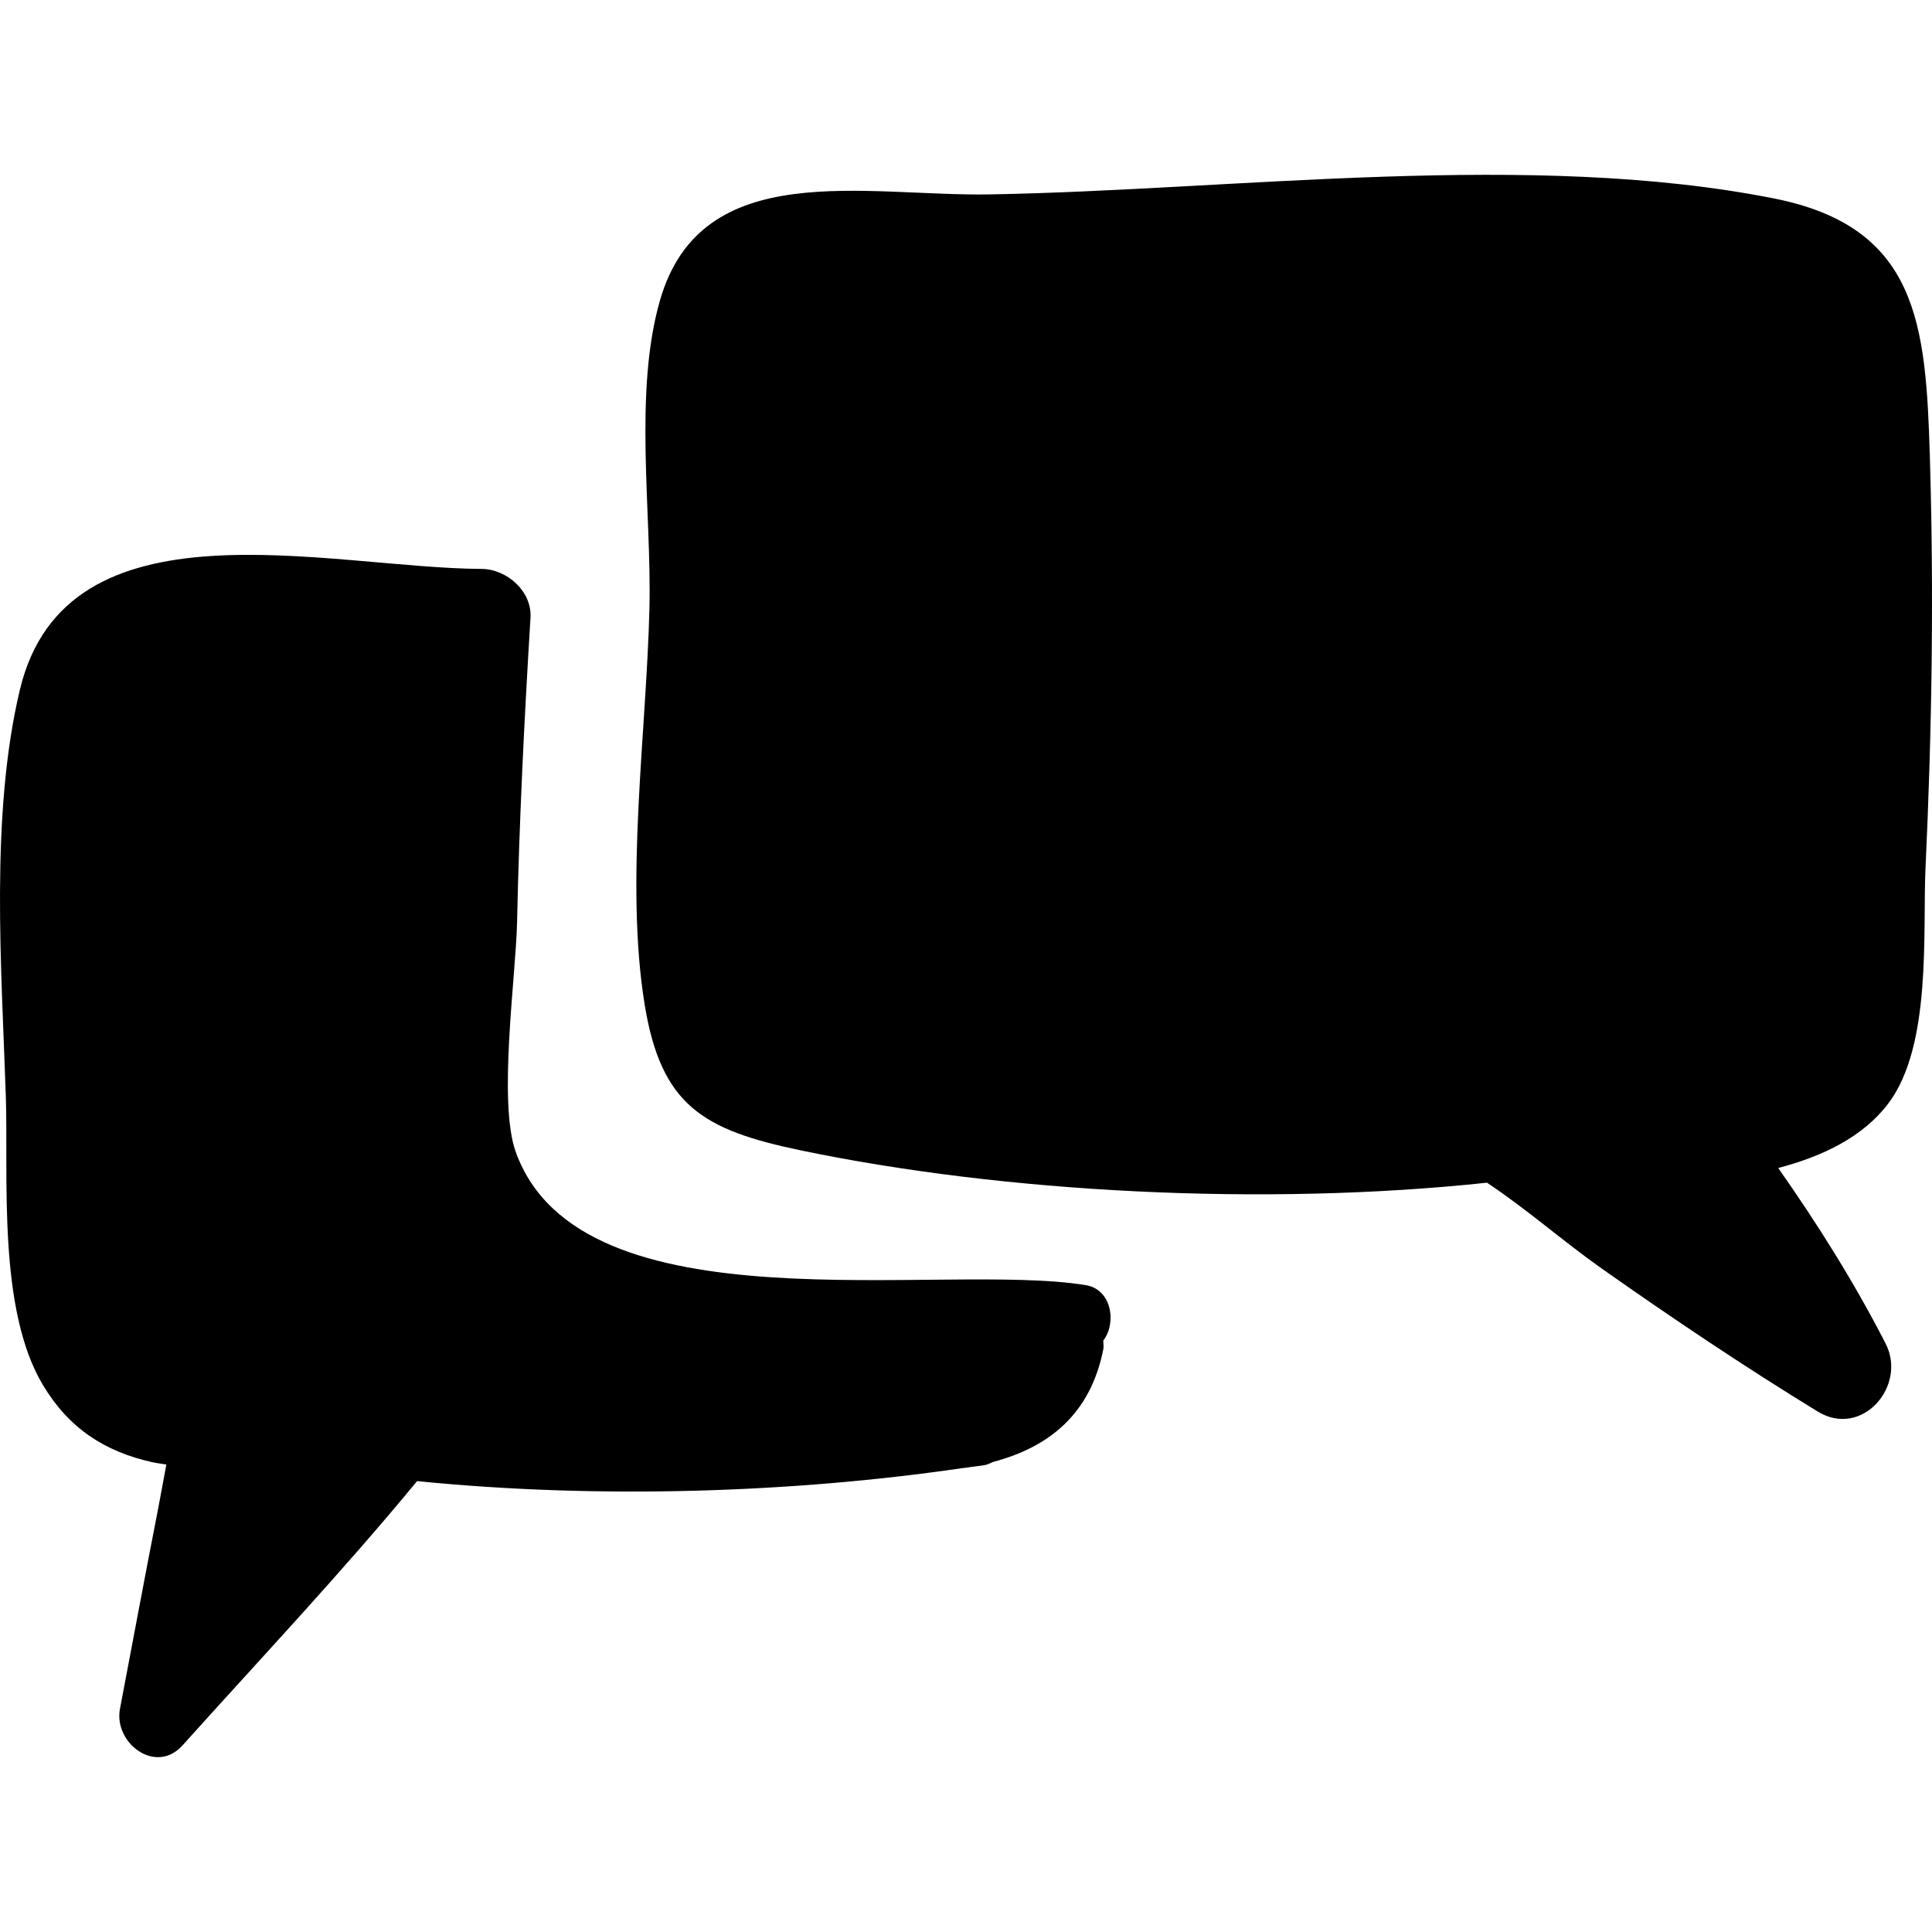
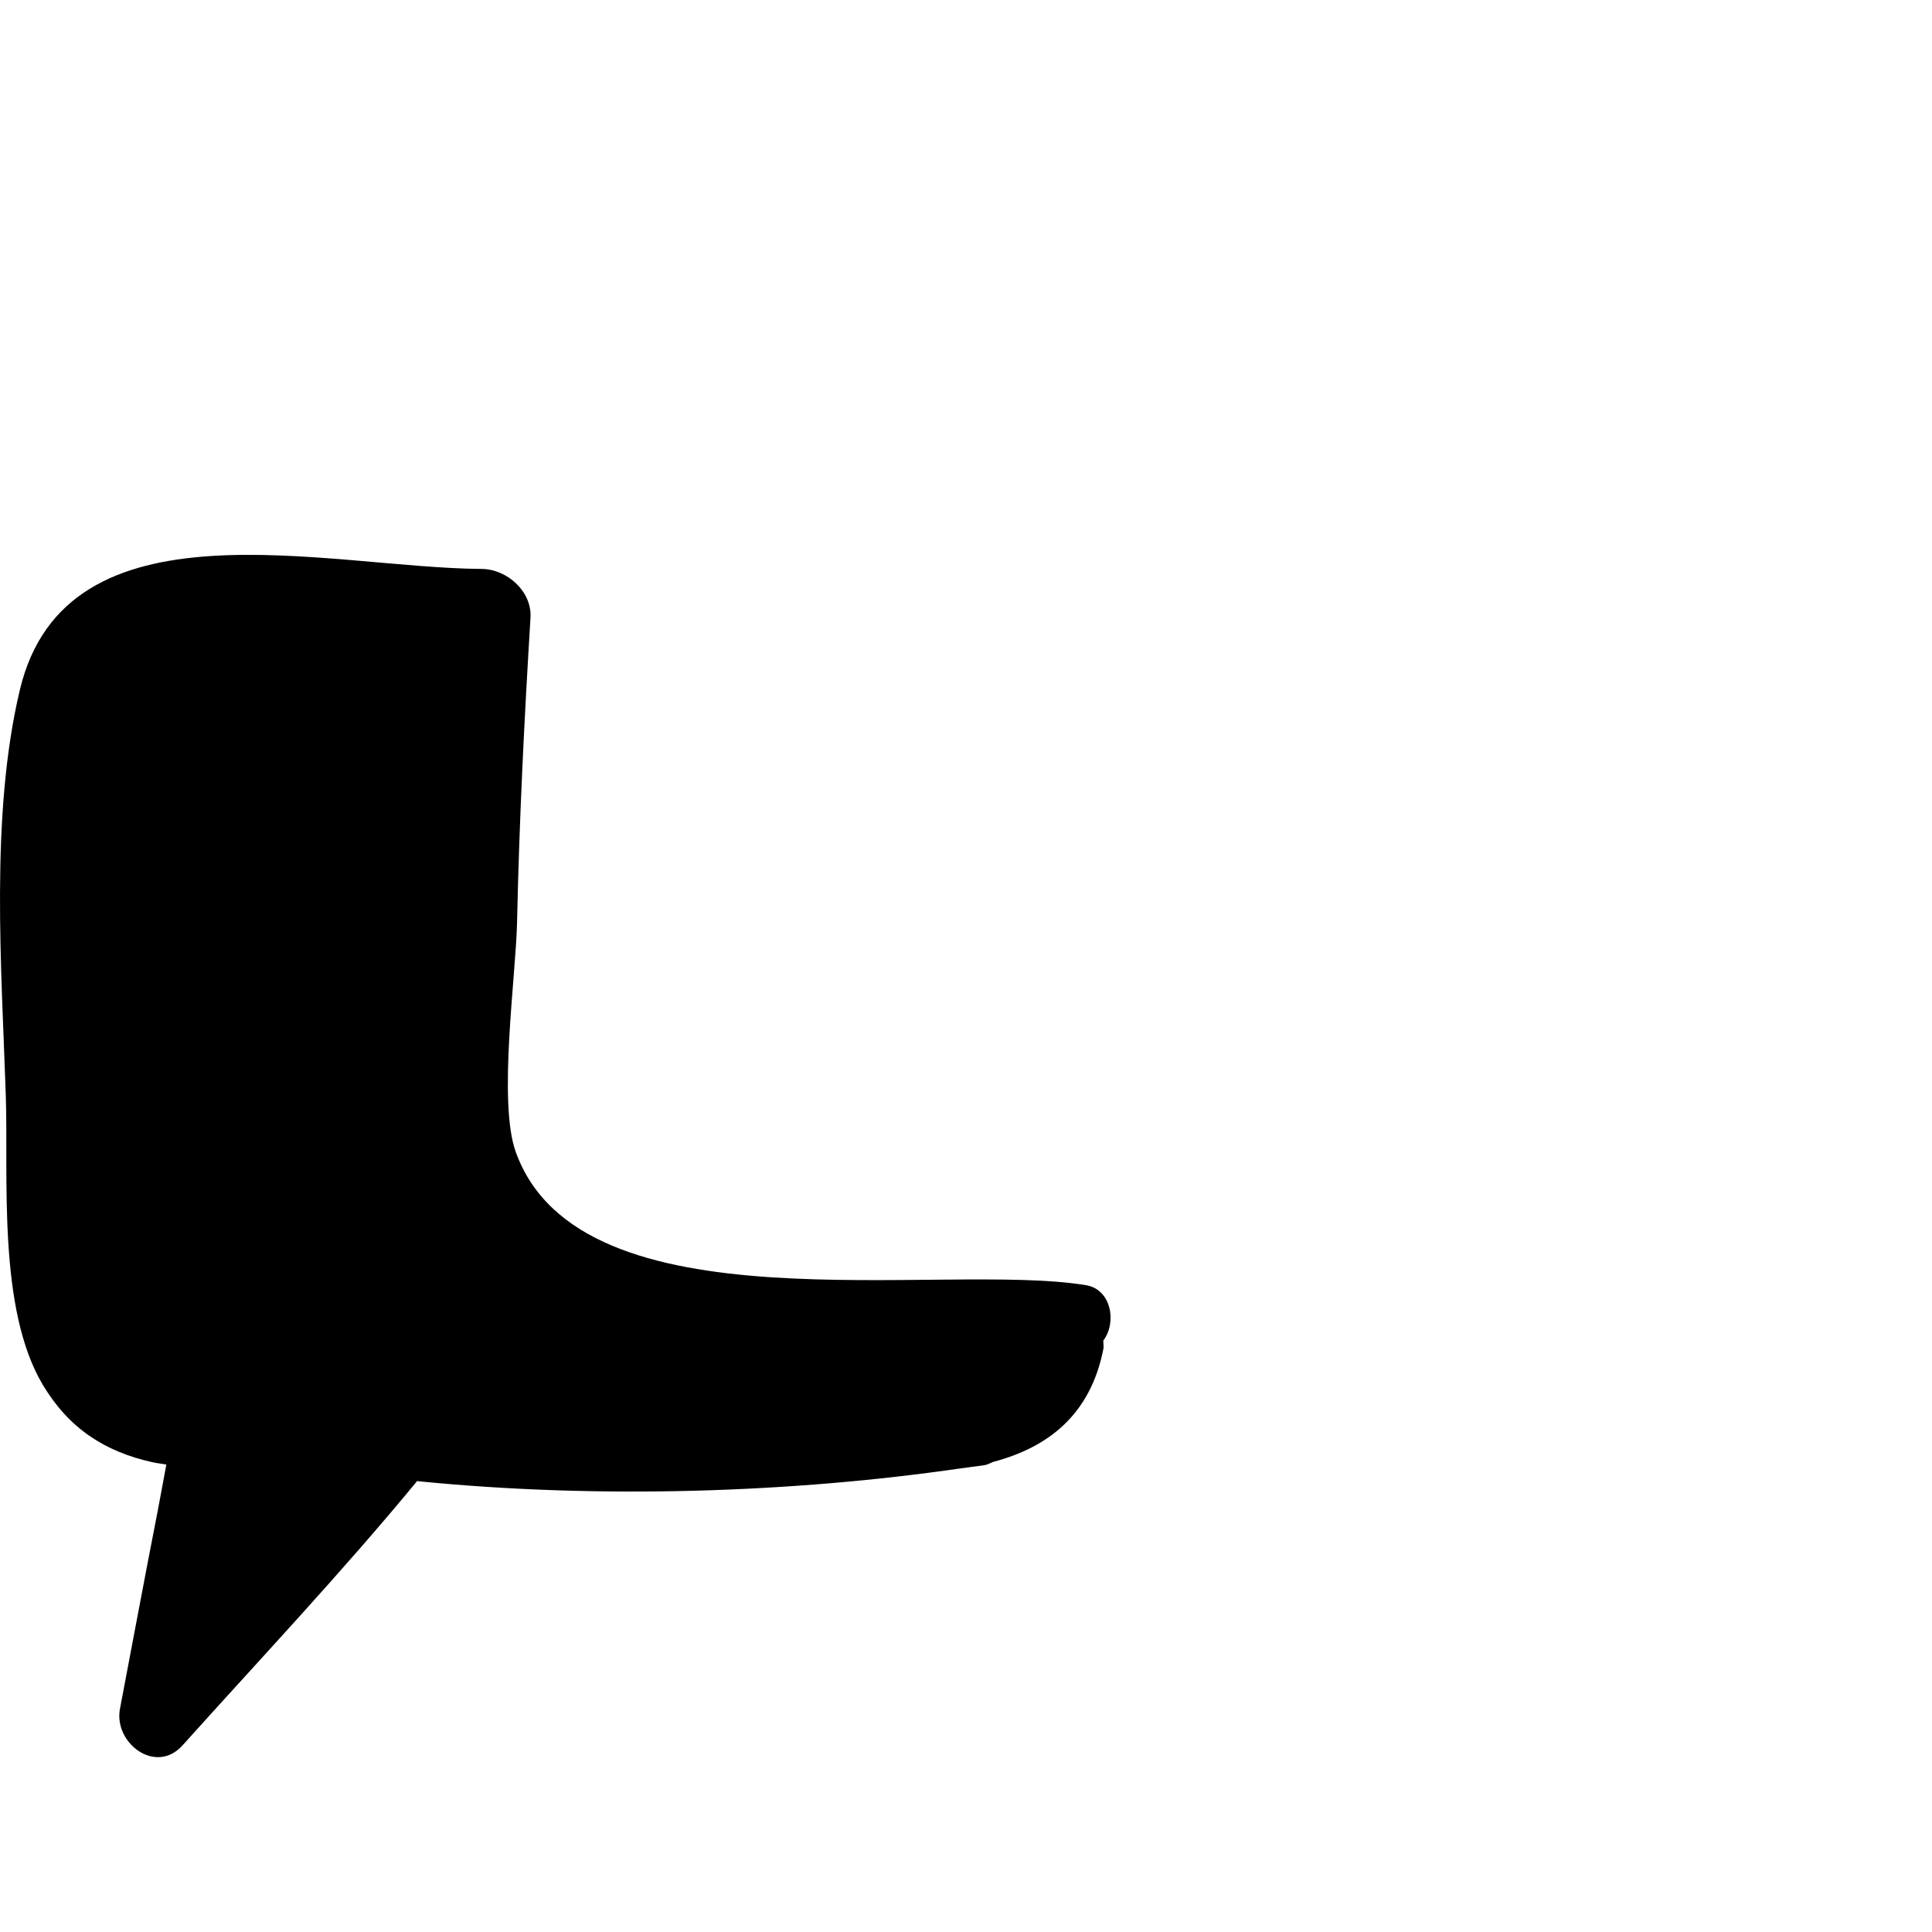
<svg xmlns="http://www.w3.org/2000/svg" version="1.1" id="Capa_1" viewBox="0 0 429.327 429.327" xml:space="preserve">
  <g>
    <path style="stroke:#E71D73;stroke-width:0;stroke-linecap:round;stroke-linejoin:round;" d="M111.006,96.166   c0.042,0,0.043-0.067,0-0.067" />
-     <path d="M427.885,192.892c1.429-30.458,1.884-60.998,0.963-91.48c-0.883-29.311-2.586-50.965-34.663-57.319   c-54.01-10.7-119.156-1.874-174.105-0.894c-27.876,0.498-64.078-8.469-73.367,23.367c-5.97,20.47-1.892,47.167-2.396,68.575   c-0.645,27.457-5.486,60.916-1.061,88.095c3.647,22.412,12.994,27.866,34.56,32.372c45.255,9.451,103.083,12.5,152.617,7.211   c8.803,5.838,16.996,13.082,25.466,19.052c15.698,11.065,31.633,21.758,48.009,31.79c9.869,6.045,19.942-5.684,15.109-15.109   c-6.99-13.622-15.105-26.528-23.865-39.002c10.034-2.624,18.848-6.958,24.417-14.267   C429.357,232.429,427.224,206.999,427.885,192.892z" />
-     <path d="M241.364,285.602c-32.166-5.363-112.339,10.529-126.756-29.62c-3.989-11.11,0.036-39.122,0.289-50.907   c0.484-22.63,1.606-45.216,2.989-67.807c0.357-5.875-5.259-10.81-10.841-10.841c-34.257-0.186-92.313-16.396-102.627,26.856   c-6.667,27.961-4.062,61.959-3.126,90.272c0.596,18.086-1.879,47.346,8.264,64.251c5.711,9.52,13.631,14.777,24.398,17.147   c0.973,0.215,2.016,0.317,3.012,0.494c-0.66,3.471-1.264,6.964-1.942,10.418c-2.862,14.609-5.583,29.248-8.366,43.873   c-1.437,7.538,7.912,14.784,13.916,8.102c17.423-19.391,35.515-38.562,52.111-58.71c40.547,4.07,83.64,2.576,120.845-2.836   c0.686-0.093,1.387-0.161,2.058-0.274c1.002-0.151,2.079-0.256,3.073-0.412c0.801-0.123,1.374-0.462,2.018-0.738   c12.267-3.239,21.619-10.487,24.504-25.065c0.138-0.688-0.033-1.258-0.003-1.91C248.198,293.933,246.999,286.541,241.364,285.602z" />
+     <path d="M241.364,285.602c-32.166-5.363-112.339,10.529-126.756-29.62c-3.989-11.11,0.036-39.122,0.289-50.907   c0.484-22.63,1.606-45.216,2.989-67.807c0.357-5.875-5.259-10.81-10.841-10.841c-34.257-0.186-92.313-16.396-102.627,26.856   c-6.667,27.961-4.062,61.959-3.126,90.272c0.596,18.086-1.879,47.346,8.264,64.251c5.711,9.52,13.631,14.777,24.398,17.147   c0.973,0.215,2.016,0.317,3.012,0.494c-0.66,3.471-1.264,6.964-1.942,10.418c-2.862,14.609-5.583,29.248-8.366,43.873   c-1.437,7.538,7.912,14.784,13.916,8.102c17.423-19.391,35.515-38.562,52.111-58.71c40.547,4.07,83.64,2.576,120.845-2.836   c0.686-0.093,1.387-0.161,2.058-0.274c1.002-0.151,2.079-0.256,3.073-0.412c0.801-0.123,1.374-0.462,2.018-0.738   c12.267-3.239,21.619-10.487,24.504-25.065c0.138-0.688-0.033-1.258-0.003-1.91C248.198,293.933,246.999,286.541,241.364,285.602" />
  </g>
</svg>